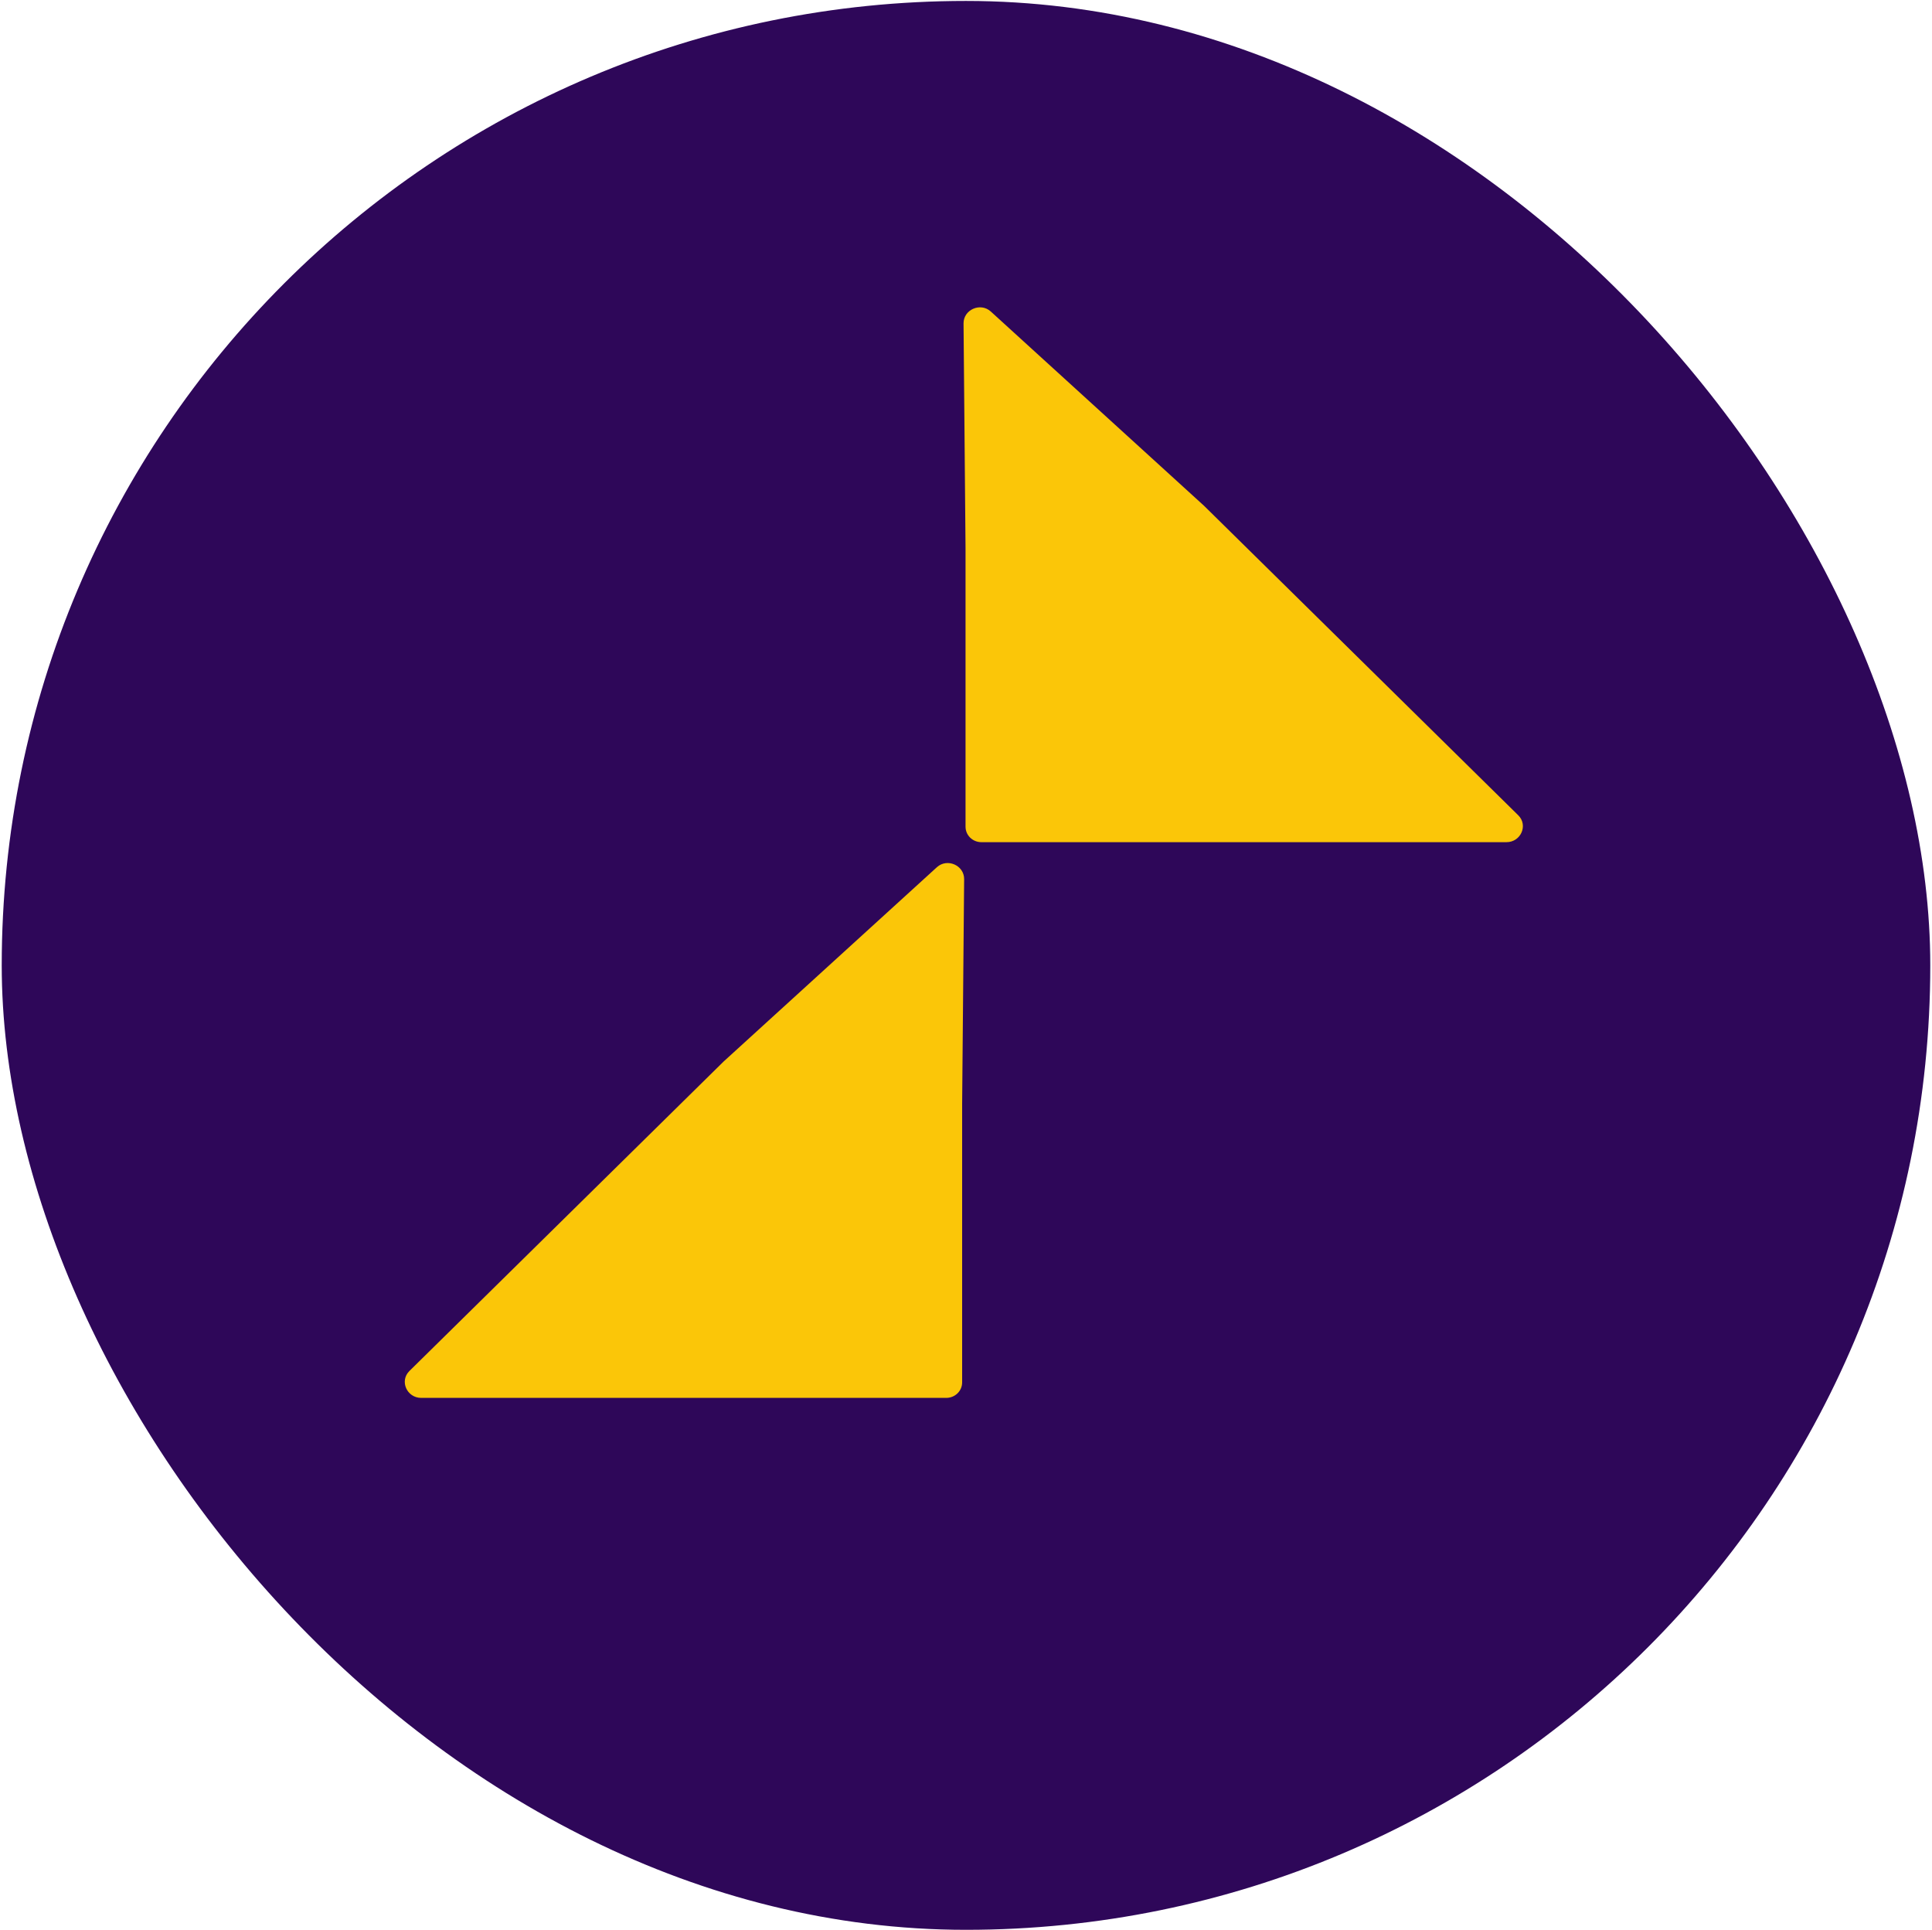
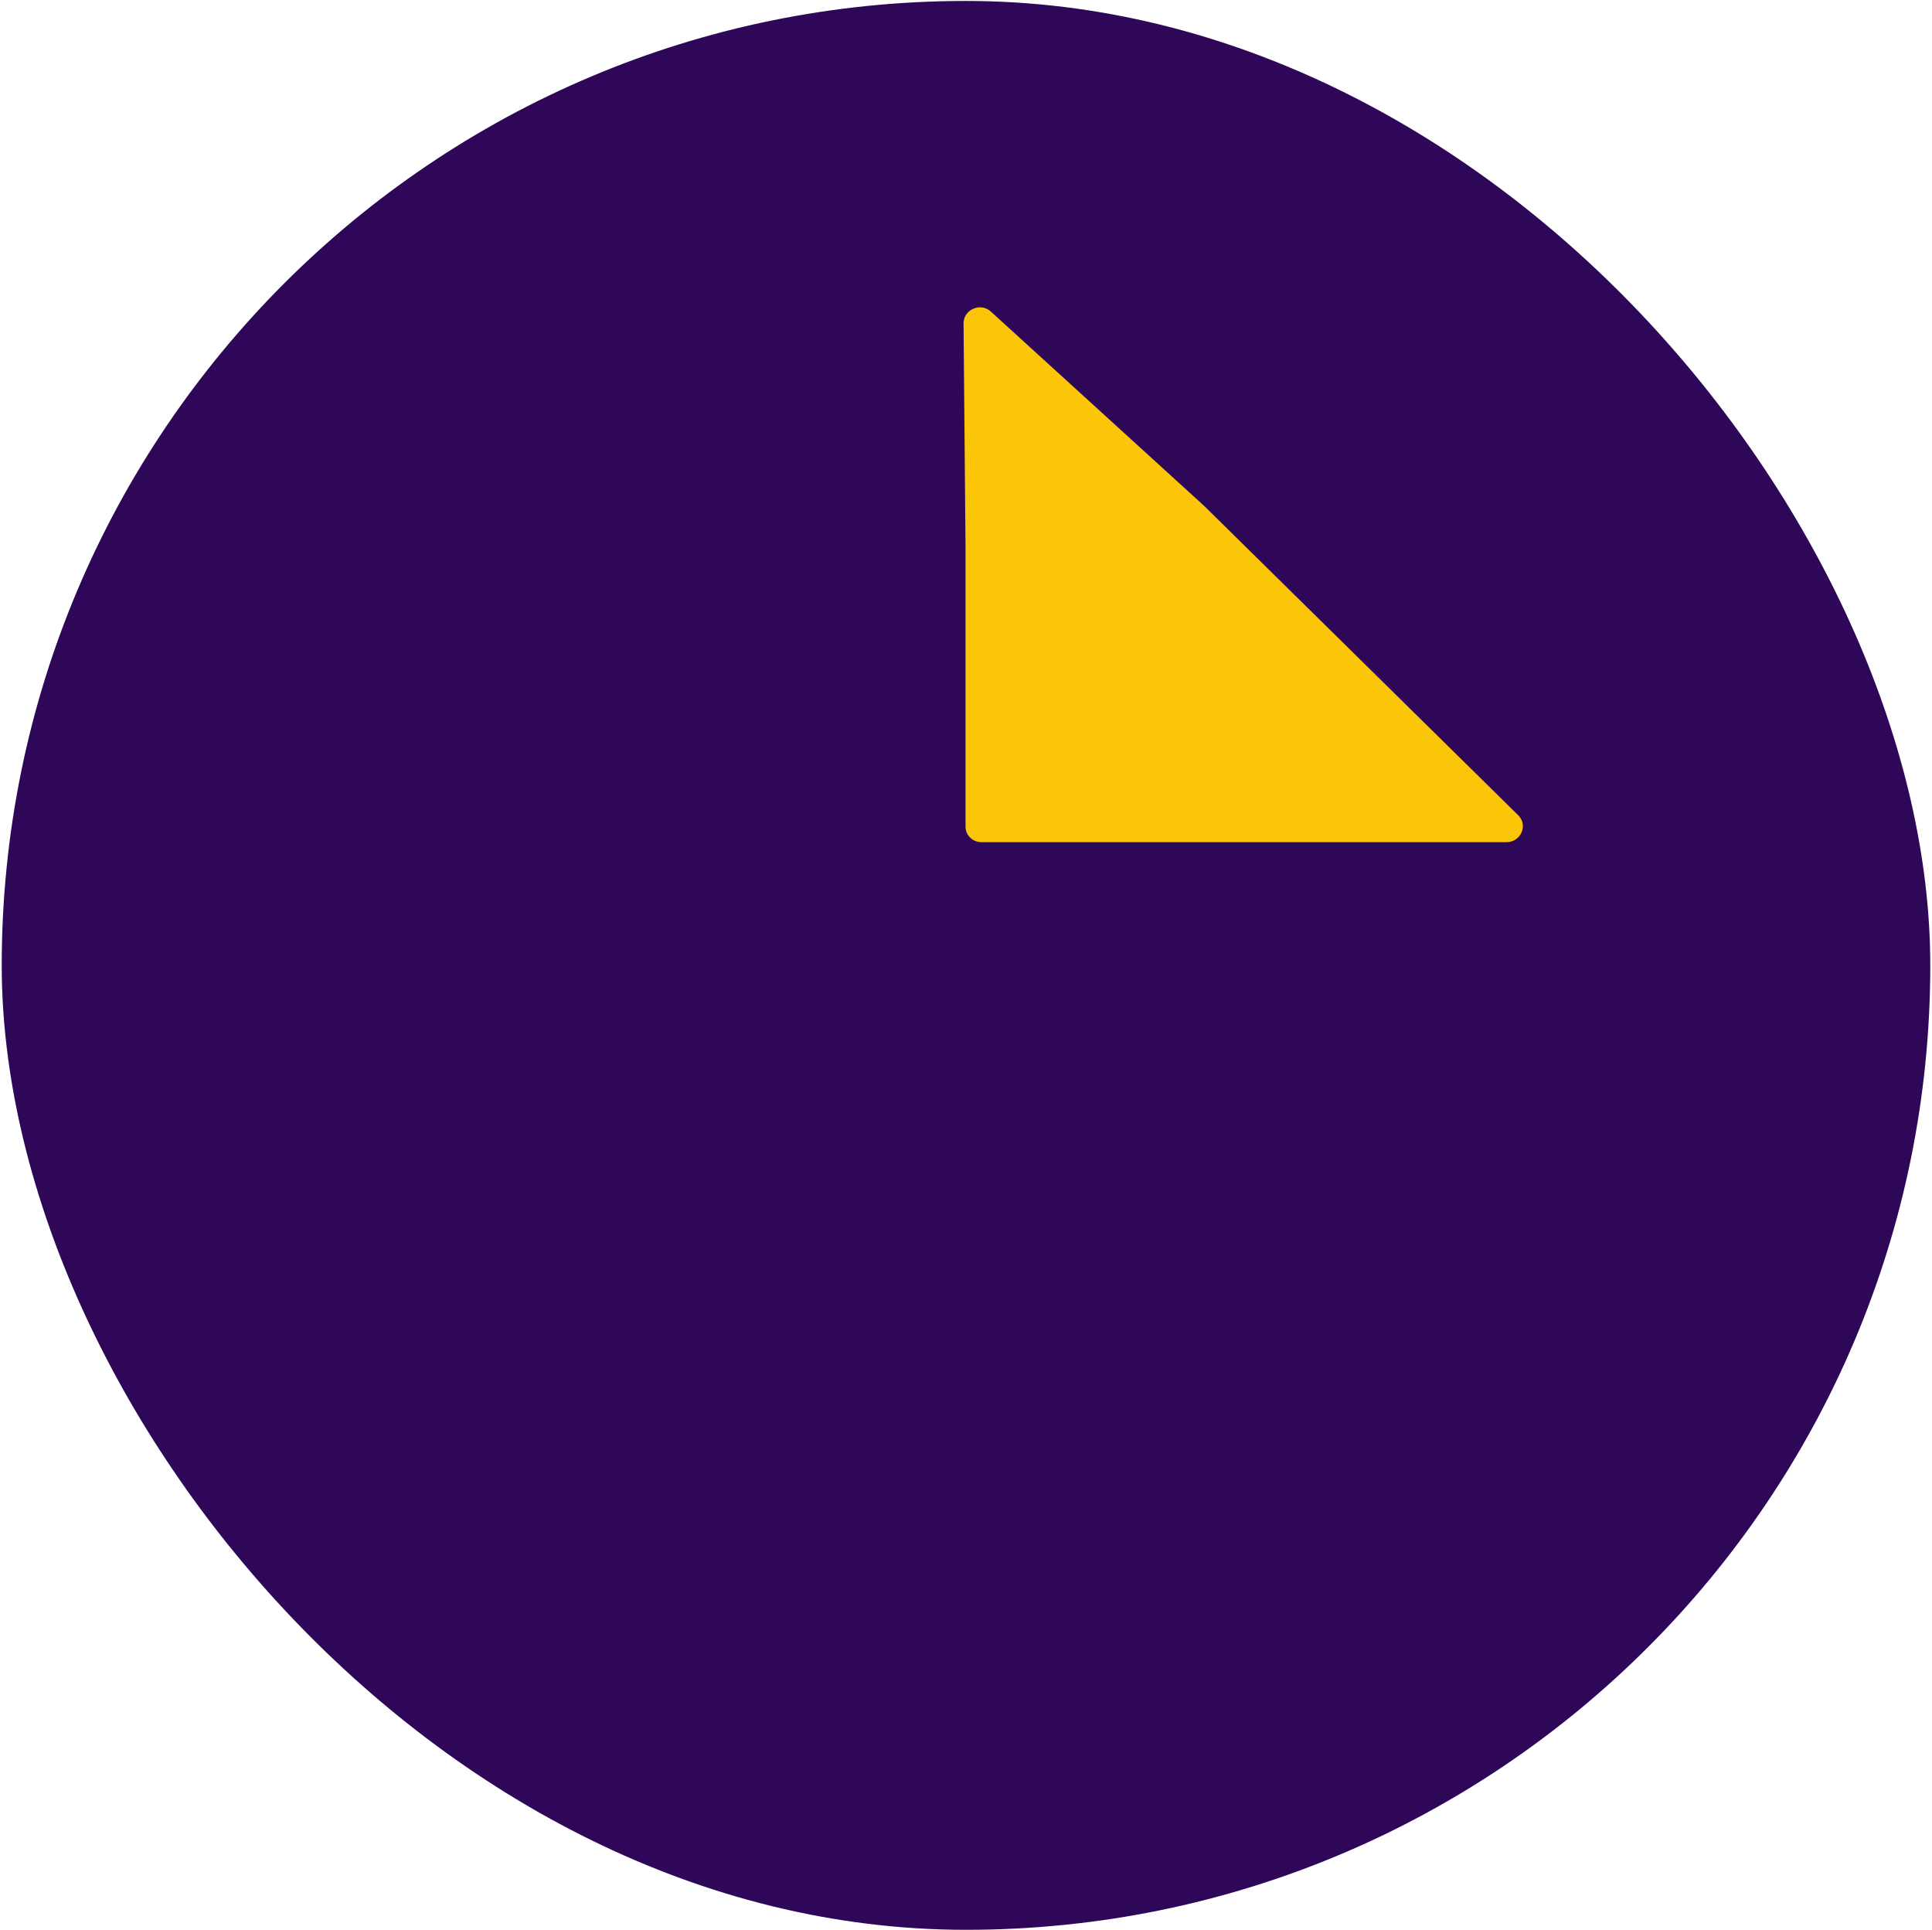
<svg xmlns="http://www.w3.org/2000/svg" width="772" height="771" viewBox="0 0 772 771" fill="none">
  <rect x="0.689" y="0.378" width="770.622" height="770.622" rx="385.311" fill="#2E0759" />
  <path d="M392.17 336.467C388.645 336.467 385.816 333.711 385.816 330.278L385.816 219.124L385.019 129.233C384.97 123.686 391.788 120.702 395.917 124.463L481.132 202.086L606.681 325.728C610.697 329.683 607.715 336.466 601.961 336.466L481.132 336.466L392.17 336.467Z" fill="#FBC608" />
-   <path d="M378.101 558.484C381.626 558.484 384.456 555.728 384.456 552.295L384.456 441.141L385.253 351.25C385.302 345.703 378.484 342.719 374.355 346.48L289.14 424.103L163.591 547.745C159.575 551.701 162.556 558.483 168.311 558.483L289.14 558.483L378.101 558.484Z" fill="#FBC608" />
</svg>